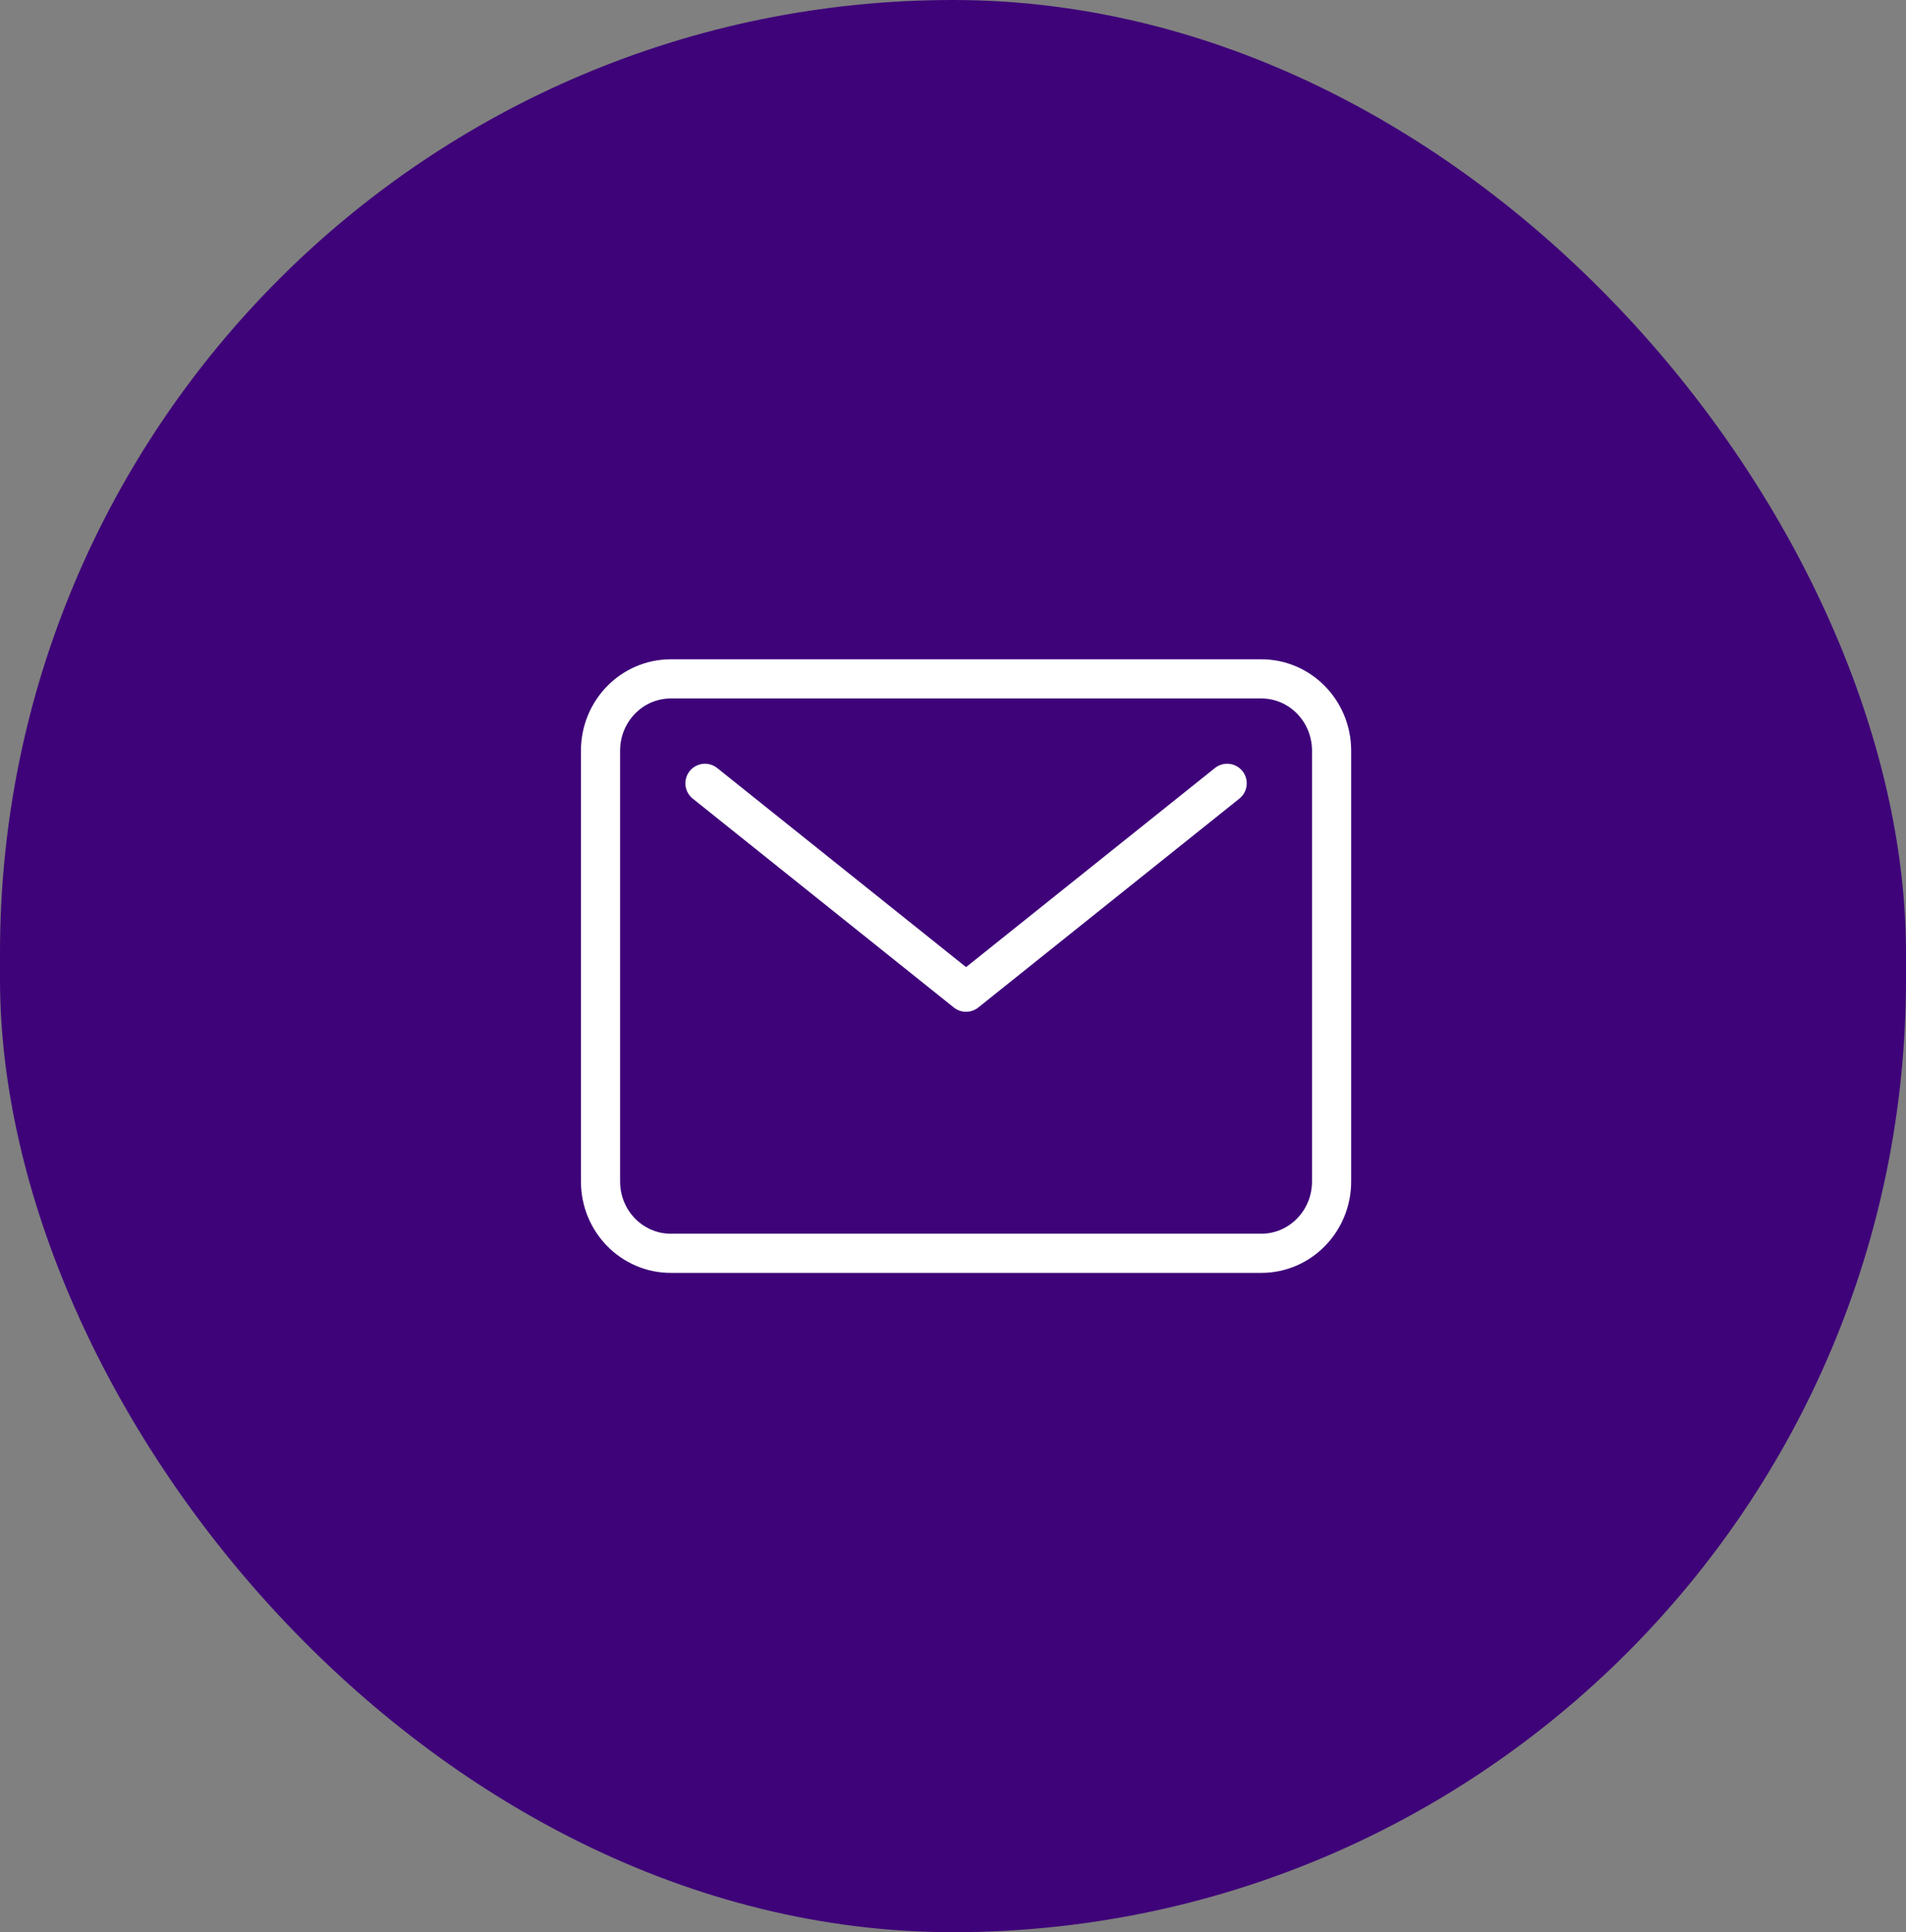
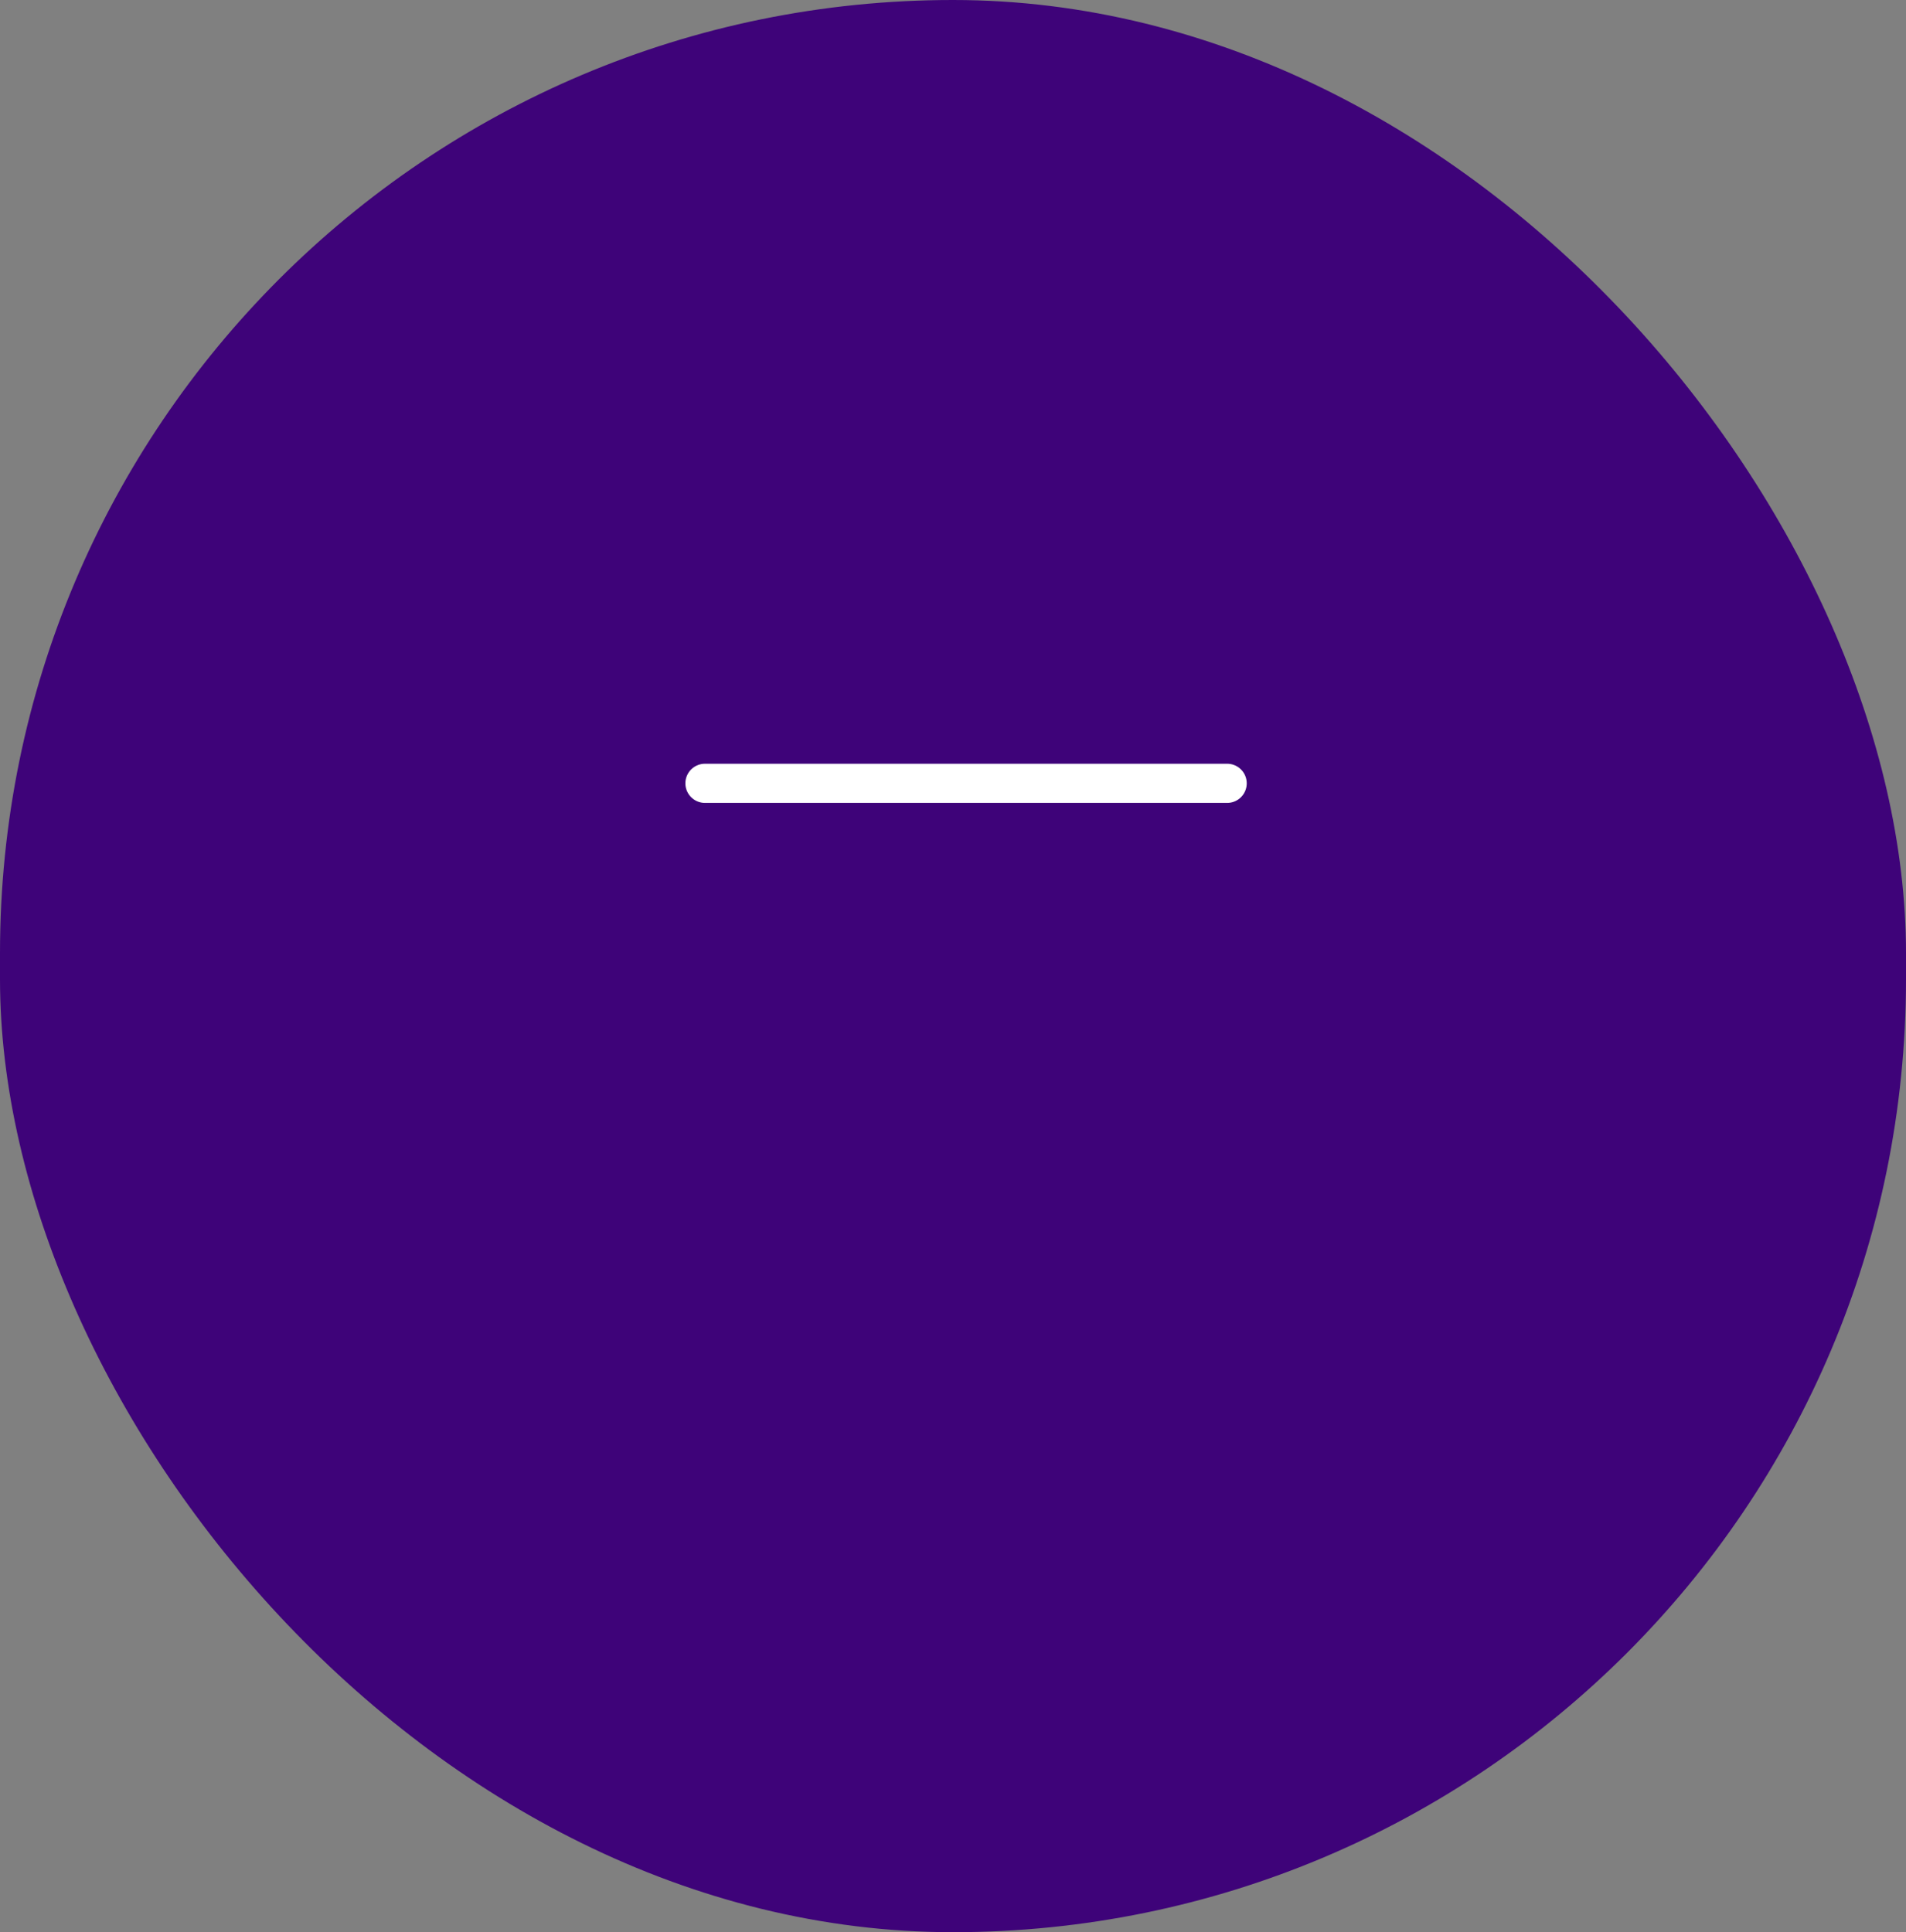
<svg xmlns="http://www.w3.org/2000/svg" width="73" height="74" viewBox="0 0 73 74" fill="none">
  <rect x="0" y="0" width="73" height="74" fill="#808080" stroke="none" />
  <rect width="73" height="74" rx="36.5" fill="#3E0379" />
-   <path d="M48.308 26H25.692C24.205 26 23 27.231 23 28.75V45.25C23 46.769 24.205 48 25.692 48H48.308C49.795 48 51 46.769 51 45.25V28.75C51 27.231 49.795 26 48.308 26Z" stroke="white" stroke-width="1.5" stroke-linecap="round" stroke-linejoin="round" />
-   <path d="M27 30L37 38L47 30" stroke="white" stroke-width="1.5" stroke-linecap="round" stroke-linejoin="round" />
+   <path d="M27 30L47 30" stroke="white" stroke-width="1.5" stroke-linecap="round" stroke-linejoin="round" />
</svg>